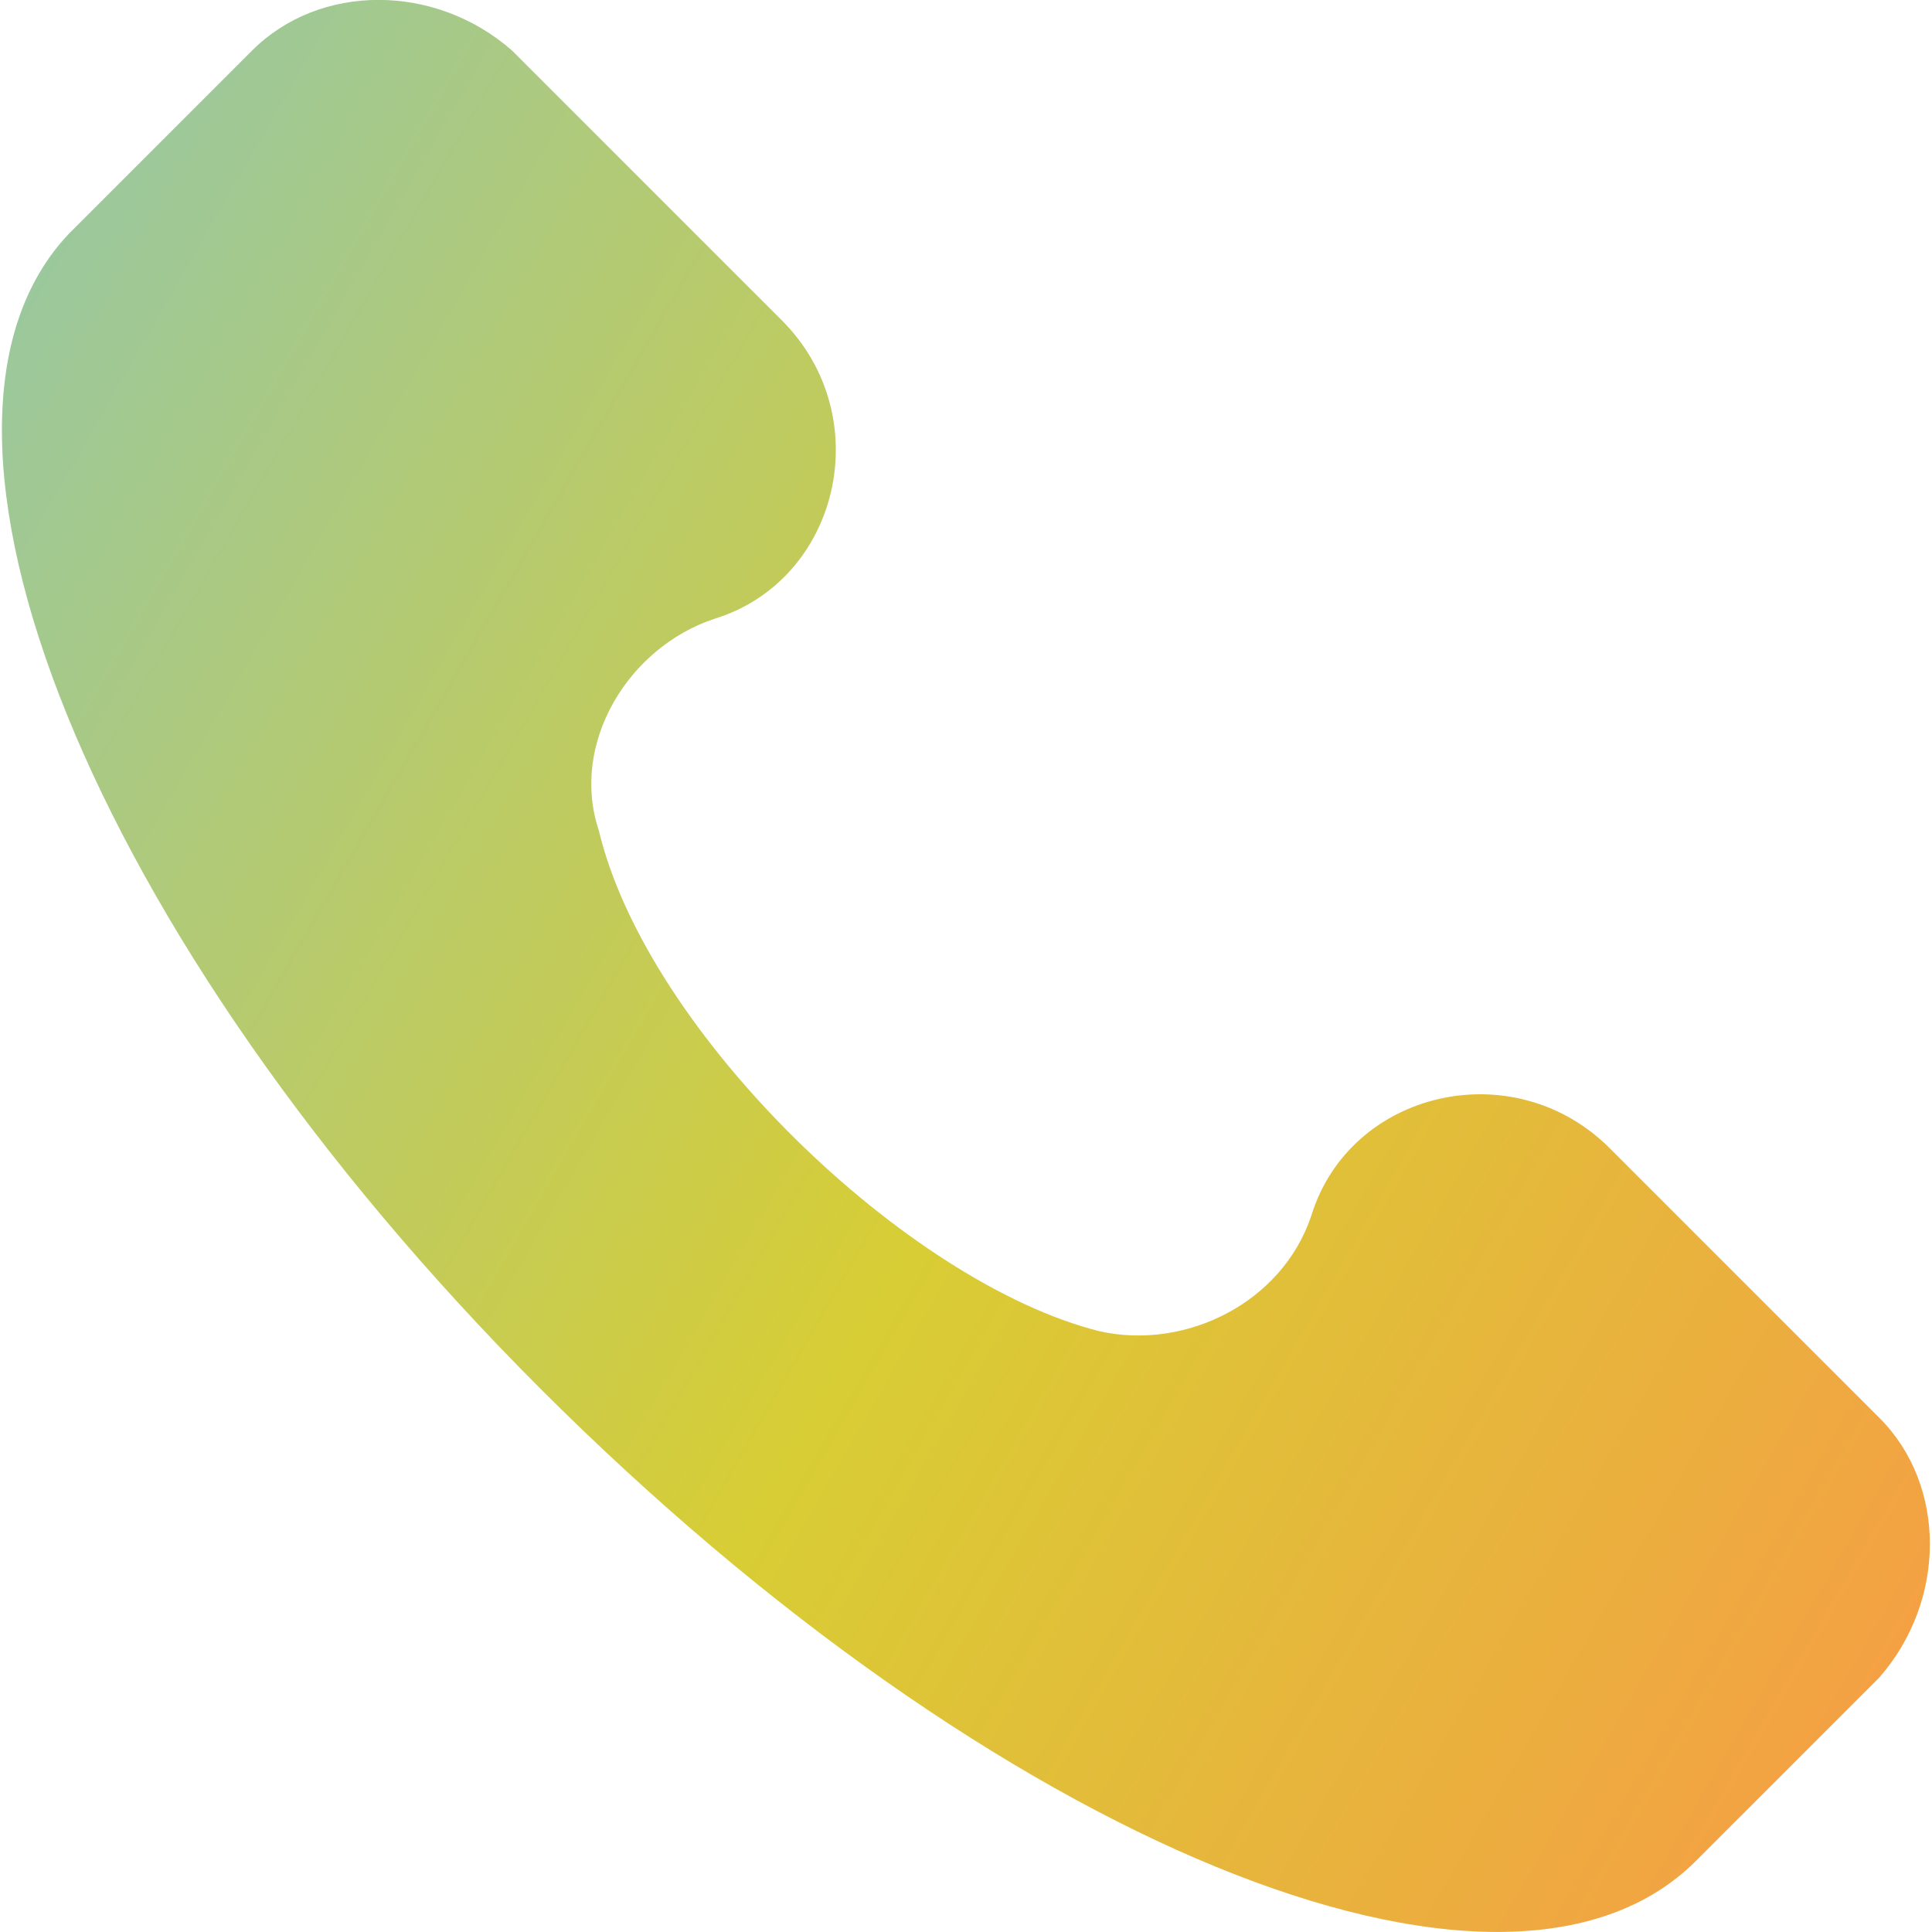
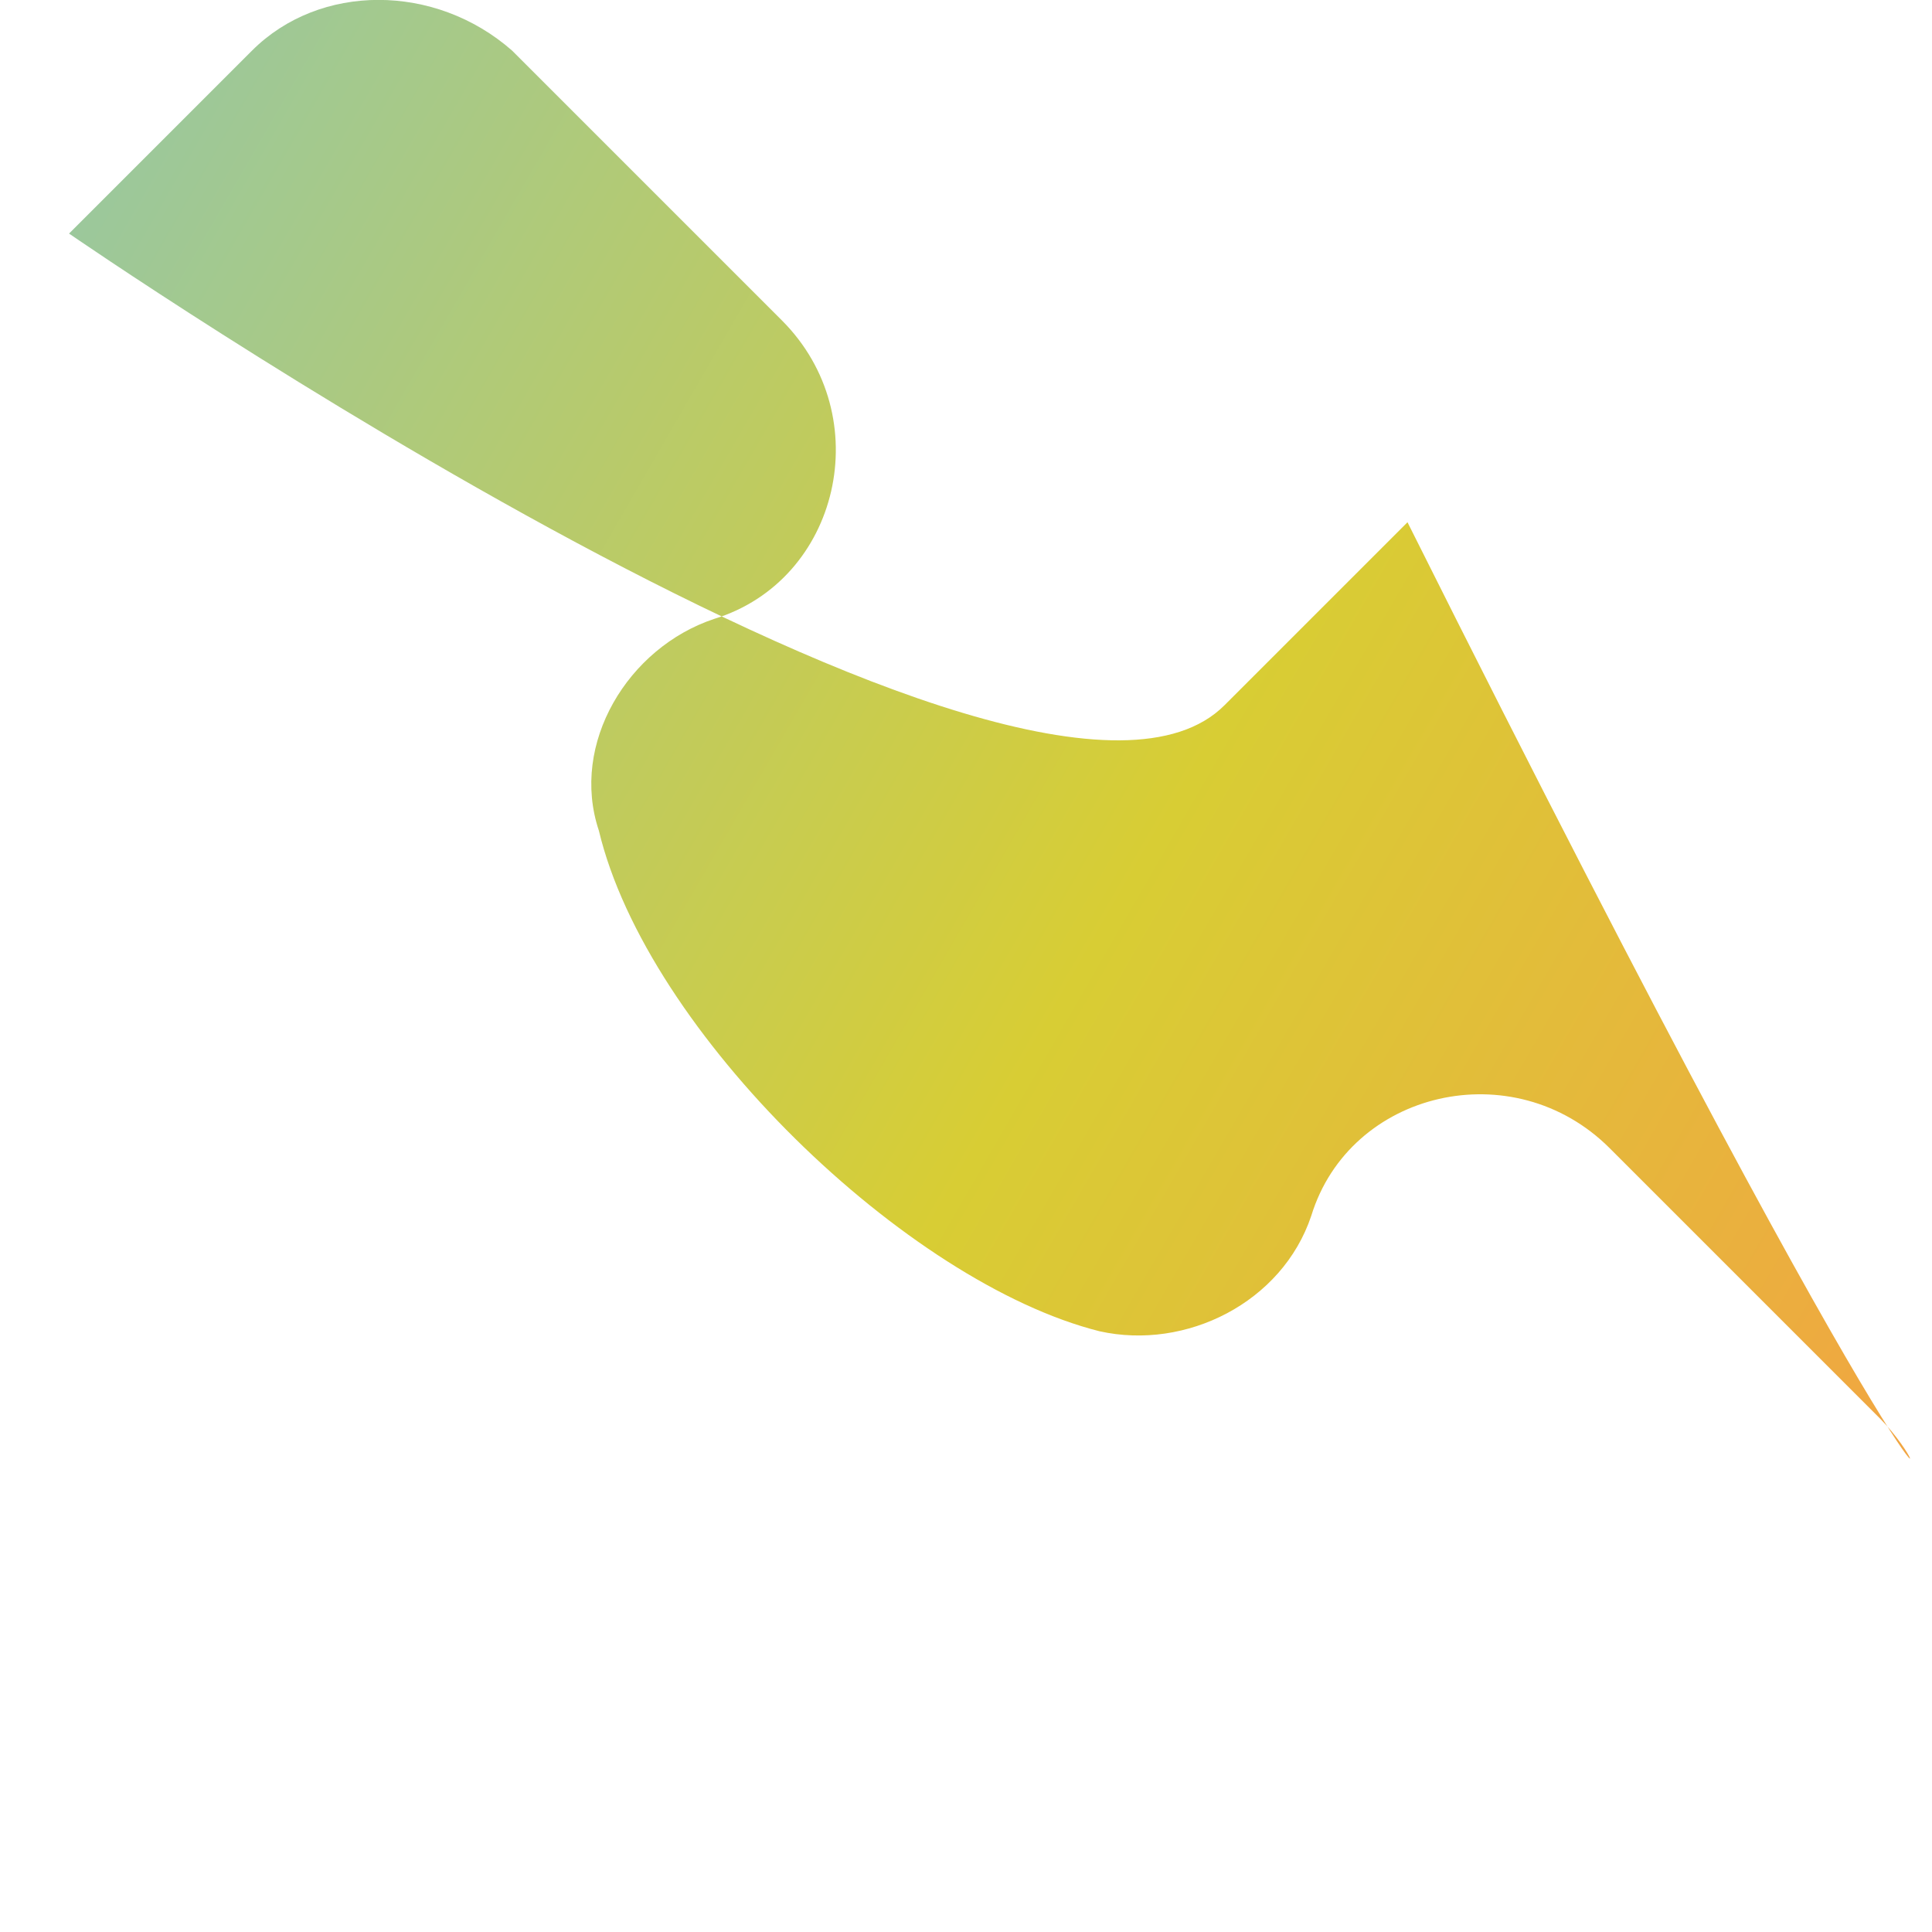
<svg xmlns="http://www.w3.org/2000/svg" id="Capa_1" x="0px" y="0px" viewBox="0 0 512 512" style="enable-background:new 0 0 512 512;" xml:space="preserve">
  <style type="text/css"> .st0{fill:url(#SVGID_1_);} </style>
  <g>
    <g>
      <g>
        <linearGradient id="SVGID_1_" gradientUnits="userSpaceOnUse" x1="-14.167" y1="114.994" x2="513.651" y2="419.73">
          <stop offset="0" style="stop-color:#9BC89C" />
          <stop offset="0.544" style="stop-color:#D8CD34" />
          <stop offset="0.885" style="stop-color:#ECAD3F" />
          <stop offset="1" style="stop-color:#F4A143" />
        </linearGradient>
-         <path class="st0" d="M498.1,375.8l-71.5-71.5c-25.5-25.5-68.9-15.3-79.1,17.9c-7.7,23-33.2,35.7-56.1,30.6 c-51-12.8-119.9-79.1-132.7-132.7c-7.7-23,7.7-48.5,30.6-56.1c33.2-10.2,43.4-53.6,17.9-79.1l-71.5-71.5 c-20.4-17.9-51-17.9-68.9,0L18.3,61.9c-48.5,51,5.1,186.3,125,306.2s255.2,176.1,306.2,125l48.5-48.5 C515.9,424.2,515.9,393.6,498.1,375.8z" />
+         <path class="st0" d="M498.1,375.8l-71.5-71.5c-25.5-25.5-68.9-15.3-79.1,17.9c-7.7,23-33.2,35.7-56.1,30.6 c-51-12.8-119.9-79.1-132.7-132.7c-7.7-23,7.7-48.5,30.6-56.1c33.2-10.2,43.4-53.6,17.9-79.1l-71.5-71.5 c-20.4-17.9-51-17.9-68.9,0L18.3,61.9s255.2,176.1,306.2,125l48.5-48.5 C515.9,424.2,515.9,393.6,498.1,375.8z" />
      </g>
    </g>
  </g>
</svg>